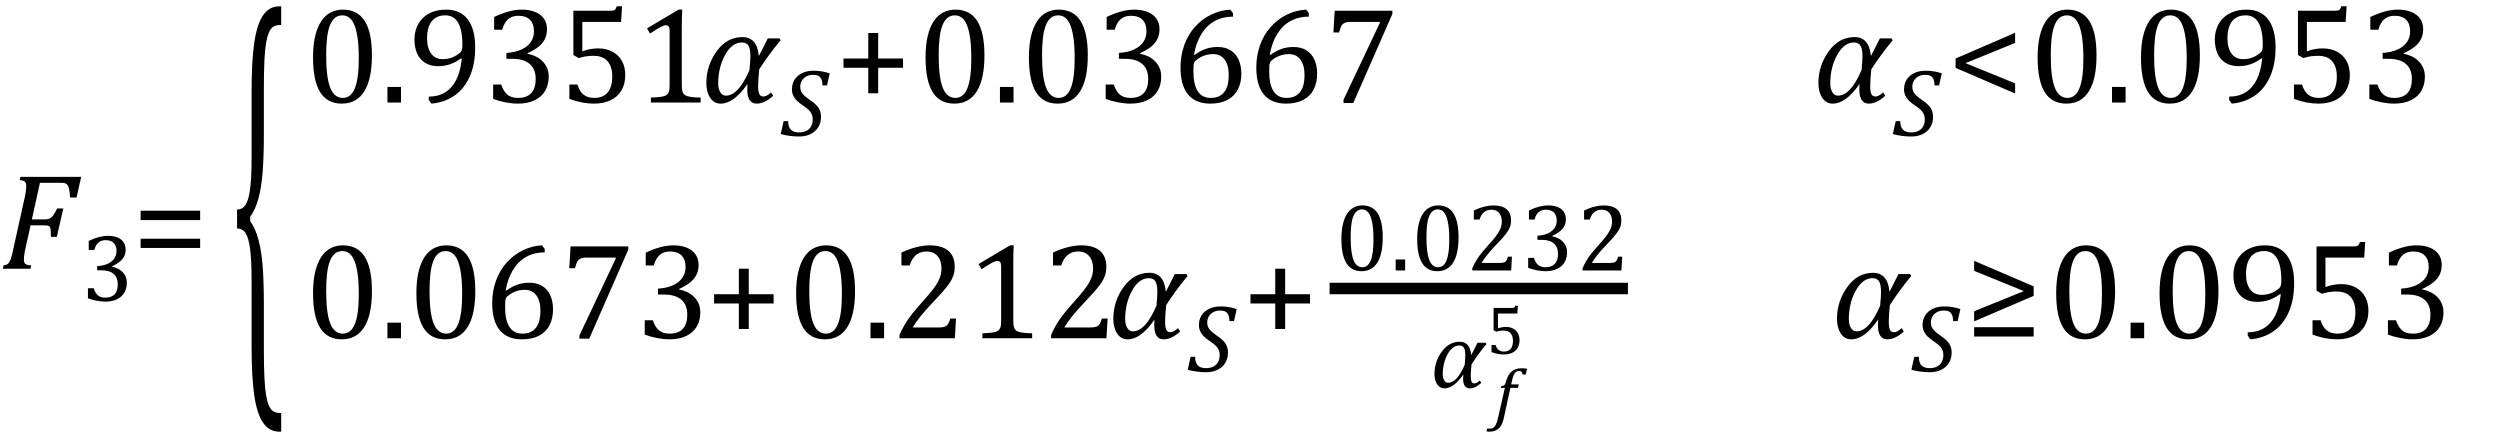
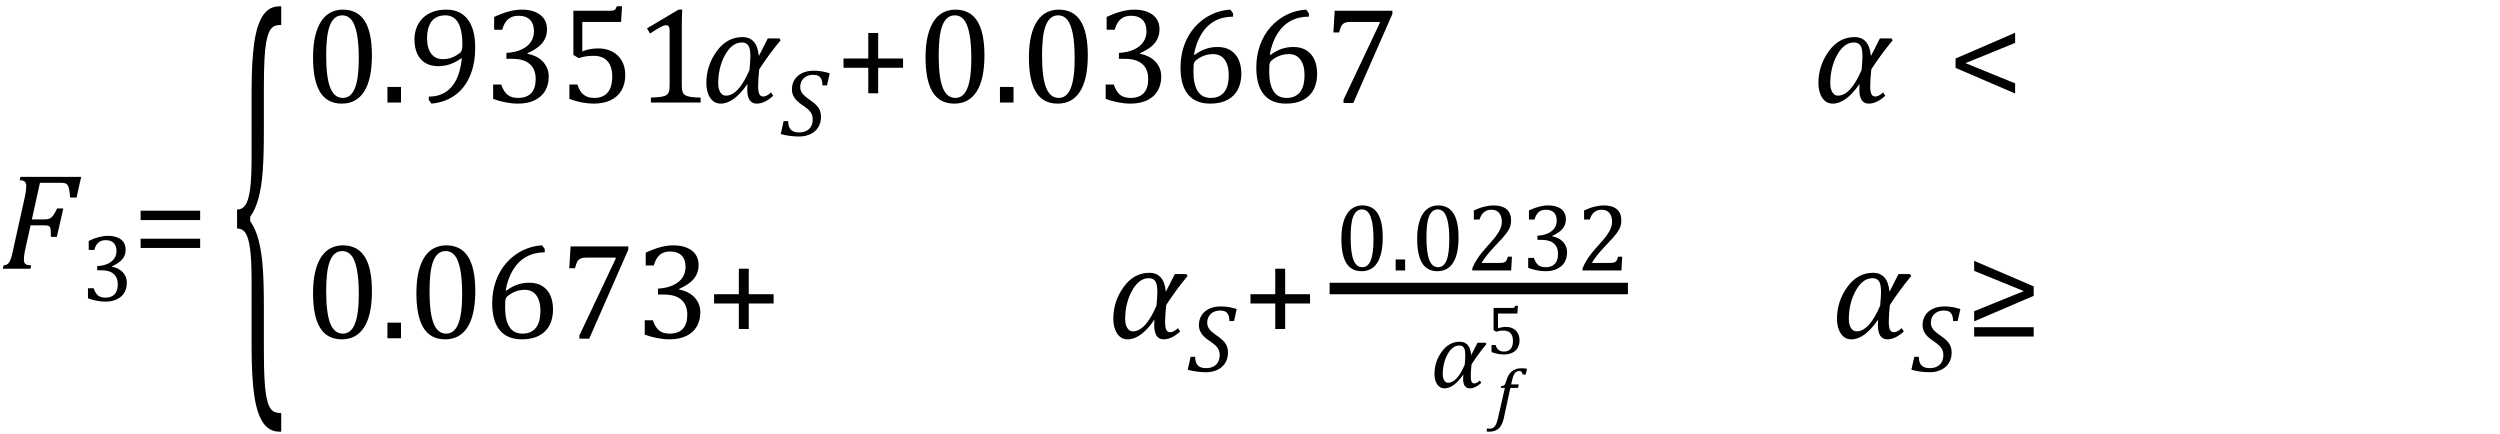
<svg xmlns="http://www.w3.org/2000/svg" stroke-dasharray="none" shape-rendering="auto" font-family="'Dialog'" width="362.813" text-rendering="auto" fill-opacity="1" contentScriptType="text/ecmascript" color-interpolation="auto" color-rendering="auto" preserveAspectRatio="xMidYMid meet" font-size="12" fill="black" stroke="black" image-rendering="auto" stroke-miterlimit="10" zoomAndPan="magnify" version="1.0" stroke-linecap="square" stroke-linejoin="miter" contentStyleType="text/css" font-style="normal" height="63" stroke-width="1" stroke-dashoffset="0" font-weight="normal" stroke-opacity="1" y="-24">
  <defs id="genericDefs" />
  <g>
    <g text-rendering="optimizeLegibility" transform="translate(0,39)" color-rendering="optimizeQuality" color-interpolation="linearRGB" image-rendering="optimizeQuality">
      <path d="M3.672 -2.844 Q3.609 -2.547 3.57 -2.344 Q3.531 -2.141 3.5 -1.844 Q3.469 -1.547 3.469 -1.312 Q3.469 -1.016 3.562 -0.844 Q3.656 -0.672 3.852 -0.594 Q4.047 -0.516 4.531 -0.484 L4.422 0 L0.406 0 L0.516 -0.484 Q0.891 -0.531 1.078 -0.664 Q1.266 -0.797 1.391 -1.031 Q1.516 -1.266 1.625 -1.602 Q1.734 -1.938 1.938 -2.906 L3.609 -10.438 Q3.812 -11.406 3.812 -11.969 Q3.812 -12.453 3.594 -12.641 Q3.375 -12.828 2.859 -12.859 L2.969 -13.328 L11.781 -13.328 L11.109 -10.328 L10.172 -10.328 Q10.125 -11.031 10.055 -11.422 Q9.984 -11.812 9.883 -12.008 Q9.781 -12.203 9.656 -12.297 Q9.531 -12.391 9.344 -12.43 Q9.156 -12.469 8.797 -12.469 L5.797 -12.469 L4.625 -7.156 L6.453 -7.156 Q6.891 -7.156 7.172 -7.273 Q7.453 -7.391 7.695 -7.703 Q7.938 -8.016 8.297 -8.75 L9.188 -8.75 L8.25 -4.625 L7.391 -4.625 Q7.391 -5.234 7.359 -5.578 Q7.328 -5.922 7.242 -6.055 Q7.156 -6.188 6.984 -6.242 Q6.812 -6.297 6.359 -6.297 L4.438 -6.297 L3.672 -2.844 Z" stroke="none" />
    </g>
    <g text-rendering="optimizeLegibility" transform="translate(11.781,43.664)" color-rendering="optimizeQuality" color-interpolation="linearRGB" image-rendering="optimizeQuality">
      <path d="M1.094 -7.391 L1.094 -8.703 Q1.875 -9.078 2.57 -9.258 Q3.266 -9.438 3.906 -9.438 Q4.672 -9.438 5.258 -9.203 Q5.844 -8.969 6.148 -8.516 Q6.453 -8.062 6.453 -7.438 Q6.453 -6.859 6.219 -6.422 Q5.984 -5.984 5.562 -5.656 Q5.141 -5.328 4.484 -5.016 L4.484 -4.953 Q4.891 -4.875 5.281 -4.695 Q5.672 -4.516 5.969 -4.227 Q6.266 -3.938 6.445 -3.539 Q6.625 -3.141 6.625 -2.625 Q6.625 -1.828 6.281 -1.219 Q5.938 -0.609 5.227 -0.25 Q4.516 0.109 3.5 0.109 Q2.906 0.109 2.227 -0.023 Q1.547 -0.156 0.984 -0.375 L0.984 -1.828 L1.812 -1.828 Q2.047 -1.109 2.438 -0.789 Q2.828 -0.469 3.5 -0.469 Q4.391 -0.469 4.852 -0.953 Q5.312 -1.438 5.312 -2.391 Q5.312 -3.391 4.711 -3.914 Q4.109 -4.438 2.938 -4.438 L2.328 -4.438 L2.328 -5.047 Q3.25 -5.094 3.883 -5.398 Q4.516 -5.703 4.82 -6.172 Q5.125 -6.641 5.125 -7.234 Q5.125 -7.984 4.727 -8.398 Q4.328 -8.812 3.547 -8.812 Q2.906 -8.812 2.5 -8.461 Q2.094 -8.109 1.906 -7.391 L1.094 -7.391 Z" stroke="none" />
    </g>
    <g text-rendering="optimizeLegibility" transform="translate(19.188,39)" color-rendering="optimizeQuality" color-interpolation="linearRGB" image-rendering="optimizeQuality">
      <path d="M1.219 -7.062 L1.219 -8.422 L9.859 -8.422 L9.859 -7.062 L1.219 -7.062 ZM1.219 -3.016 L1.219 -4.359 L9.859 -4.359 L9.859 -3.016 L1.219 -3.016 Z" stroke="none" />
    </g>
    <g text-rendering="optimizeLegibility" transform="translate(33.481,48.327) matrix(1,0,0,3.394,0,0)" color-rendering="optimizeQuality" color-interpolation="linearRGB" image-rendering="optimizeQuality">
      <path d="M7.078 4.219 Q5.562 4.219 4.68 3.828 Q3.797 3.438 3.414 2.664 Q3.031 1.891 3.031 0.578 L3.031 -2.25 Q3.031 -3.109 2.812 -3.594 Q2.594 -4.078 2.156 -4.273 Q1.719 -4.469 0.922 -4.469 L0.922 -5.281 Q1.703 -5.281 2.148 -5.477 Q2.594 -5.672 2.812 -6.148 Q3.031 -6.625 3.031 -7.5 L3.031 -10.328 Q3.031 -11.625 3.414 -12.406 Q3.797 -13.188 4.68 -13.578 Q5.562 -13.969 7.078 -13.969 L7.328 -13.969 L7.328 -13.172 Q6.547 -13.172 6.164 -13.094 Q5.781 -13.016 5.539 -12.844 Q5.297 -12.672 5.141 -12.414 Q4.984 -12.156 4.898 -11.688 Q4.812 -11.219 4.812 -10.438 L4.812 -8.547 Q4.812 -7.562 4.641 -6.898 Q4.469 -6.234 4.031 -5.758 Q3.594 -5.281 2.828 -4.969 L2.828 -4.781 Q3.578 -4.484 4.031 -3.984 Q4.484 -3.484 4.648 -2.82 Q4.812 -2.156 4.812 -1.203 L4.812 0.688 Q4.812 1.469 4.898 1.938 Q4.984 2.406 5.141 2.672 Q5.297 2.938 5.539 3.102 Q5.781 3.266 6.164 3.344 Q6.547 3.422 7.328 3.422 L7.328 4.219 L7.078 4.219 Z" stroke="none" />
    </g>
    <g text-rendering="optimizeLegibility" transform="translate(44.164,14.882)" color-rendering="optimizeQuality" color-interpolation="linearRGB" image-rendering="optimizeQuality">
      <path d="M5.438 0.156 Q3.328 0.156 2.297 -1.508 Q1.266 -3.172 1.266 -6.547 Q1.266 -8.344 1.578 -9.648 Q1.891 -10.953 2.461 -11.812 Q3.031 -12.672 3.836 -13.078 Q4.641 -13.484 5.594 -13.484 Q7.719 -13.484 8.766 -11.836 Q9.812 -10.188 9.812 -6.844 Q9.812 -3.391 8.695 -1.617 Q7.578 0.156 5.438 0.156 ZM3.172 -6.844 Q3.172 -3.656 3.758 -2.164 Q4.344 -0.672 5.594 -0.672 Q6.766 -0.672 7.336 -2.078 Q7.906 -3.484 7.906 -6.422 Q7.906 -8.656 7.617 -10.055 Q7.328 -11.453 6.805 -12.055 Q6.281 -12.656 5.531 -12.656 Q4.859 -12.656 4.406 -12.258 Q3.953 -11.859 3.68 -11.109 Q3.406 -10.359 3.289 -9.273 Q3.172 -8.188 3.172 -6.844 ZM14.031 -2.266 L14.031 0 L12.062 0 L12.062 -2.266 L14.031 -2.266 ZM18.062 -0.375 L18.062 -0.859 Q19.422 -0.859 20.422 -1.469 Q21.422 -2.078 22.031 -3.258 Q22.641 -4.438 22.859 -6.375 L22.75 -6.406 Q21.938 -5.828 21.141 -5.555 Q20.344 -5.281 19.422 -5.281 Q18.312 -5.281 17.539 -5.758 Q16.766 -6.234 16.375 -7.109 Q15.984 -7.984 15.984 -9.156 Q15.984 -10.047 16.273 -10.828 Q16.562 -11.609 17.141 -12.203 Q17.719 -12.797 18.578 -13.141 Q19.438 -13.484 20.594 -13.484 Q22.641 -13.484 23.719 -12.07 Q24.797 -10.656 24.797 -8 Q24.797 -5.562 24.008 -3.781 Q23.219 -2 21.789 -1.008 Q20.359 -0.016 18.453 0.156 L18.062 -0.375 ZM20.094 -6.297 Q20.453 -6.297 20.797 -6.359 Q21.141 -6.422 21.461 -6.547 Q21.781 -6.672 22.086 -6.859 Q22.391 -7.047 22.641 -7.266 Q22.719 -7.344 22.789 -7.469 Q22.859 -7.594 22.898 -7.805 Q22.938 -8.016 22.938 -8.453 Q22.938 -9.781 22.672 -10.734 Q22.406 -11.688 21.852 -12.172 Q21.297 -12.656 20.484 -12.656 Q19.75 -12.656 19.242 -12.406 Q18.734 -12.156 18.422 -11.711 Q18.109 -11.266 17.961 -10.664 Q17.812 -10.062 17.812 -9.359 Q17.812 -7.906 18.406 -7.102 Q19 -6.297 20.094 -6.297 ZM27.547 -10.562 L27.547 -12.422 Q28.688 -12.953 29.672 -13.219 Q30.656 -13.484 31.578 -13.484 Q32.688 -13.484 33.516 -13.141 Q34.344 -12.797 34.781 -12.164 Q35.219 -11.531 35.219 -10.641 Q35.219 -9.812 34.891 -9.18 Q34.562 -8.547 33.961 -8.078 Q33.359 -7.609 32.391 -7.156 L32.391 -7.078 Q33 -6.969 33.547 -6.711 Q34.094 -6.453 34.523 -6.039 Q34.953 -5.625 35.211 -5.055 Q35.469 -4.484 35.469 -3.75 Q35.469 -2.625 34.977 -1.742 Q34.484 -0.859 33.469 -0.352 Q32.453 0.156 31 0.156 Q30.156 0.156 29.188 -0.031 Q28.219 -0.219 27.406 -0.531 L27.406 -2.609 L28.578 -2.609 Q28.922 -1.594 29.484 -1.133 Q30.047 -0.672 31.016 -0.672 Q32.281 -0.672 32.93 -1.367 Q33.578 -2.062 33.578 -3.422 Q33.578 -4.844 32.719 -5.594 Q31.859 -6.344 30.203 -6.344 L29.328 -6.344 L29.328 -7.203 Q30.641 -7.281 31.547 -7.711 Q32.453 -8.141 32.891 -8.82 Q33.328 -9.5 33.328 -10.328 Q33.328 -11.422 32.75 -12.008 Q32.172 -12.594 31.062 -12.594 Q30.156 -12.594 29.578 -12.094 Q29 -11.594 28.719 -10.562 L27.547 -10.562 ZM38.469 -0.531 L38.469 -2.609 L39.641 -2.609 Q39.938 -1.609 40.531 -1.141 Q41.125 -0.672 42.062 -0.672 Q43.359 -0.672 44.023 -1.453 Q44.688 -2.234 44.688 -3.797 Q44.688 -4.828 44.336 -5.508 Q43.984 -6.188 43.391 -6.484 Q42.797 -6.781 42 -6.781 Q41.344 -6.781 40.859 -6.703 Q40.375 -6.625 39.828 -6.453 L39.047 -6.906 L39.047 -13.328 L44.438 -13.328 Q44.766 -13.328 44.914 -13.383 Q45.062 -13.438 45.148 -13.547 Q45.234 -13.656 45.344 -13.969 L46.109 -13.969 L45.969 -11.703 L40.344 -11.703 L40.344 -7.422 Q40.859 -7.641 41.453 -7.75 Q42.047 -7.859 42.641 -7.859 Q43.812 -7.859 44.711 -7.383 Q45.609 -6.906 46.094 -6.031 Q46.578 -5.156 46.578 -4 Q46.578 -2.703 46.031 -1.766 Q45.484 -0.828 44.453 -0.336 Q43.422 0.156 42 0.156 Q40.312 0.156 38.469 -0.531 ZM54.781 -2.547 Q54.781 -1.984 54.852 -1.695 Q54.922 -1.406 55.078 -1.227 Q55.234 -1.047 55.539 -0.945 Q55.844 -0.844 56.305 -0.789 Q56.766 -0.734 57.516 -0.719 L57.516 0 L50.297 0 L50.297 -0.719 Q51.375 -0.766 51.844 -0.844 Q52.312 -0.922 52.555 -1.094 Q52.797 -1.266 52.906 -1.562 Q53.016 -1.859 53.016 -2.547 L53.016 -10.469 Q53.016 -10.859 52.883 -11.039 Q52.75 -11.219 52.484 -11.219 Q52.172 -11.219 51.594 -10.898 Q51.016 -10.578 50.172 -10.016 L49.734 -10.766 L54.312 -13.484 L54.844 -13.484 Q54.781 -12.547 54.781 -10.891 L54.781 -2.547 Z" stroke="none" />
    </g>
    <g text-rendering="optimizeLegibility" transform="translate(101.68,14.882)" color-rendering="optimizeQuality" color-interpolation="linearRGB" image-rendering="optimizeQuality">
      <path d="M11.609 -9.047 Q9.781 -6.828 8.5 -4.812 Q8.344 -3.266 8.344 -2.406 Q8.344 -1.578 8.516 -1.227 Q8.688 -0.875 9.109 -0.875 Q9.562 -0.875 10.219 -1.469 L10.531 -0.984 Q9.281 0.156 8.141 0.156 Q6.766 0.156 6.766 -1.906 Q6.766 -2.25 6.797 -2.656 L6.766 -2.656 Q4.812 0.156 2.906 0.156 Q1.938 0.156 1.383 -0.688 Q0.828 -1.531 0.828 -2.828 Q0.828 -5.359 2.32 -7.43 Q3.812 -9.5 6.062 -9.5 Q8.172 -9.5 8.438 -6.812 L8.484 -6.812 L9.75 -9.312 L11.422 -9.312 L11.609 -9.047 ZM7.094 -4.734 Q7.219 -6.125 7.219 -6.719 Q7.219 -7.812 6.93 -8.266 Q6.641 -8.719 5.984 -8.719 Q4.547 -8.719 3.547 -6.906 Q2.547 -5.094 2.547 -2.75 Q2.547 -2 2.852 -1.5 Q3.156 -1 3.656 -1 Q5.5 -1 7.094 -4.734 Z" stroke="none" />
    </g>
    <g text-rendering="optimizeLegibility" transform="translate(113.289,19.703)" color-rendering="optimizeQuality" color-interpolation="linearRGB" image-rendering="optimizeQuality">
      <path d="M1.094 -2.125 Q1.094 -1.297 1.477 -0.891 Q1.859 -0.484 2.672 -0.484 Q3.297 -0.484 3.75 -0.719 Q4.203 -0.953 4.43 -1.383 Q4.656 -1.812 4.656 -2.391 Q4.656 -2.812 4.516 -3.133 Q4.375 -3.453 4.078 -3.742 Q3.781 -4.031 3.219 -4.406 Q2.703 -4.75 2.367 -5.078 Q2.031 -5.406 1.836 -5.82 Q1.641 -6.234 1.641 -6.734 Q1.641 -7.547 2.031 -8.156 Q2.422 -8.766 3.133 -9.102 Q3.844 -9.438 4.766 -9.438 Q5.406 -9.438 5.938 -9.352 Q6.469 -9.266 7.125 -9.062 L6.734 -7.312 L6.078 -7.312 Q6.062 -7.891 5.906 -8.219 Q5.75 -8.547 5.477 -8.695 Q5.203 -8.844 4.734 -8.844 Q4.156 -8.844 3.727 -8.609 Q3.297 -8.375 3.07 -7.977 Q2.844 -7.578 2.844 -7.078 Q2.844 -6.734 2.969 -6.453 Q3.094 -6.172 3.367 -5.898 Q3.641 -5.625 4.156 -5.266 Q4.828 -4.812 5.18 -4.445 Q5.531 -4.078 5.695 -3.664 Q5.859 -3.25 5.859 -2.719 Q5.859 -1.891 5.461 -1.242 Q5.062 -0.594 4.336 -0.242 Q3.609 0.109 2.688 0.109 Q2.047 0.109 1.328 0.016 Q0.609 -0.078 0.016 -0.25 L0.438 -2.125 L1.094 -2.125 Z" stroke="none" />
    </g>
    <g text-rendering="optimizeLegibility" transform="translate(121.195,14.882)" color-rendering="optimizeQuality" color-interpolation="linearRGB" image-rendering="optimizeQuality">
      <path d="M6.25 -5.047 L6.25 -1.344 L4.812 -1.344 L4.812 -5.047 L1.219 -5.047 L1.219 -6.391 L4.812 -6.391 L4.812 -10.094 L6.25 -10.094 L6.25 -6.391 L9.859 -6.391 L9.859 -5.047 L6.25 -5.047 Z" stroke="none" />
    </g>
    <g text-rendering="optimizeLegibility" transform="translate(133.055,14.882)" color-rendering="optimizeQuality" color-interpolation="linearRGB" image-rendering="optimizeQuality">
      <path d="M5.438 0.156 Q3.328 0.156 2.297 -1.508 Q1.266 -3.172 1.266 -6.547 Q1.266 -8.344 1.578 -9.648 Q1.891 -10.953 2.461 -11.812 Q3.031 -12.672 3.836 -13.078 Q4.641 -13.484 5.594 -13.484 Q7.719 -13.484 8.766 -11.836 Q9.812 -10.188 9.812 -6.844 Q9.812 -3.391 8.695 -1.617 Q7.578 0.156 5.438 0.156 ZM3.172 -6.844 Q3.172 -3.656 3.758 -2.164 Q4.344 -0.672 5.594 -0.672 Q6.766 -0.672 7.336 -2.078 Q7.906 -3.484 7.906 -6.422 Q7.906 -8.656 7.617 -10.055 Q7.328 -11.453 6.805 -12.055 Q6.281 -12.656 5.531 -12.656 Q4.859 -12.656 4.406 -12.258 Q3.953 -11.859 3.68 -11.109 Q3.406 -10.359 3.289 -9.273 Q3.172 -8.188 3.172 -6.844 ZM14.031 -2.266 L14.031 0 L12.062 0 L12.062 -2.266 L14.031 -2.266 ZM20.438 0.156 Q18.328 0.156 17.297 -1.508 Q16.266 -3.172 16.266 -6.547 Q16.266 -8.344 16.578 -9.648 Q16.891 -10.953 17.461 -11.812 Q18.031 -12.672 18.836 -13.078 Q19.641 -13.484 20.594 -13.484 Q22.719 -13.484 23.766 -11.836 Q24.812 -10.188 24.812 -6.844 Q24.812 -3.391 23.695 -1.617 Q22.578 0.156 20.438 0.156 ZM18.172 -6.844 Q18.172 -3.656 18.758 -2.164 Q19.344 -0.672 20.594 -0.672 Q21.766 -0.672 22.336 -2.078 Q22.906 -3.484 22.906 -6.422 Q22.906 -8.656 22.617 -10.055 Q22.328 -11.453 21.805 -12.055 Q21.281 -12.656 20.531 -12.656 Q19.859 -12.656 19.406 -12.258 Q18.953 -11.859 18.68 -11.109 Q18.406 -10.359 18.289 -9.273 Q18.172 -8.188 18.172 -6.844 ZM27.547 -10.562 L27.547 -12.422 Q28.688 -12.953 29.672 -13.219 Q30.656 -13.484 31.578 -13.484 Q32.688 -13.484 33.516 -13.141 Q34.344 -12.797 34.781 -12.164 Q35.219 -11.531 35.219 -10.641 Q35.219 -9.812 34.891 -9.18 Q34.562 -8.547 33.961 -8.078 Q33.359 -7.609 32.391 -7.156 L32.391 -7.078 Q33 -6.969 33.547 -6.711 Q34.094 -6.453 34.523 -6.039 Q34.953 -5.625 35.211 -5.055 Q35.469 -4.484 35.469 -3.75 Q35.469 -2.625 34.977 -1.742 Q34.484 -0.859 33.469 -0.352 Q32.453 0.156 31 0.156 Q30.156 0.156 29.188 -0.031 Q28.219 -0.219 27.406 -0.531 L27.406 -2.609 L28.578 -2.609 Q28.922 -1.594 29.484 -1.133 Q30.047 -0.672 31.016 -0.672 Q32.281 -0.672 32.93 -1.367 Q33.578 -2.062 33.578 -3.422 Q33.578 -4.844 32.719 -5.594 Q31.859 -6.344 30.203 -6.344 L29.328 -6.344 L29.328 -7.203 Q30.641 -7.281 31.547 -7.711 Q32.453 -8.141 32.891 -8.82 Q33.328 -9.5 33.328 -10.328 Q33.328 -11.422 32.75 -12.008 Q32.172 -12.594 31.062 -12.594 Q30.156 -12.594 29.578 -12.094 Q29 -11.594 28.719 -10.562 L27.547 -10.562 ZM45.891 -12.953 L45.891 -12.469 Q44.391 -12.469 43.227 -11.828 Q42.062 -11.188 41.297 -9.938 Q40.531 -8.688 40.219 -6.969 L40.328 -6.922 Q41.141 -7.516 41.938 -7.789 Q42.734 -8.062 43.656 -8.062 Q44.766 -8.062 45.539 -7.578 Q46.312 -7.094 46.703 -6.219 Q47.094 -5.344 47.094 -4.172 Q47.094 -2.906 46.609 -1.93 Q46.125 -0.953 45.102 -0.398 Q44.078 0.156 42.594 0.156 Q40.453 0.156 39.359 -1.172 Q38.266 -2.5 38.266 -5.094 Q38.266 -6.828 38.812 -8.344 Q39.359 -9.859 40.367 -10.984 Q41.375 -12.109 42.703 -12.758 Q44.031 -13.406 45.5 -13.484 L45.891 -12.953 ZM42.984 -7.031 Q42.516 -7.031 42.07 -6.922 Q41.625 -6.812 41.234 -6.609 Q40.844 -6.406 40.469 -6.094 Q40.344 -5.984 40.297 -5.875 Q40.188 -5.688 40.164 -5.414 Q40.141 -5.141 40.141 -4.5 Q40.141 -2.625 40.766 -1.648 Q41.391 -0.672 42.656 -0.672 Q43.391 -0.672 43.891 -0.93 Q44.391 -1.188 44.695 -1.633 Q45 -2.078 45.133 -2.672 Q45.266 -3.266 45.266 -3.969 Q45.266 -5.422 44.672 -6.227 Q44.078 -7.031 42.984 -7.031 ZM56.891 -12.953 L56.891 -12.469 Q55.391 -12.469 54.227 -11.828 Q53.062 -11.188 52.297 -9.938 Q51.531 -8.688 51.219 -6.969 L51.328 -6.922 Q52.141 -7.516 52.938 -7.789 Q53.734 -8.062 54.656 -8.062 Q55.766 -8.062 56.539 -7.578 Q57.312 -7.094 57.703 -6.219 Q58.094 -5.344 58.094 -4.172 Q58.094 -2.906 57.609 -1.93 Q57.125 -0.953 56.102 -0.398 Q55.078 0.156 53.594 0.156 Q51.453 0.156 50.359 -1.172 Q49.266 -2.5 49.266 -5.094 Q49.266 -6.828 49.812 -8.344 Q50.359 -9.859 51.367 -10.984 Q52.375 -12.109 53.703 -12.758 Q55.031 -13.406 56.5 -13.484 L56.891 -12.953 ZM53.984 -7.031 Q53.516 -7.031 53.07 -6.922 Q52.625 -6.812 52.234 -6.609 Q51.844 -6.406 51.469 -6.094 Q51.344 -5.984 51.297 -5.875 Q51.188 -5.688 51.164 -5.414 Q51.141 -5.141 51.141 -4.5 Q51.141 -2.625 51.766 -1.648 Q52.391 -0.672 53.656 -0.672 Q54.391 -0.672 54.891 -0.93 Q55.391 -1.188 55.695 -1.633 Q56 -2.078 56.133 -2.672 Q56.266 -3.266 56.266 -3.969 Q56.266 -5.422 55.672 -6.227 Q55.078 -7.031 53.984 -7.031 ZM69.016 -12.859 L63.344 0.062 L61.922 0.062 L61.922 -0.406 L67.188 -11.547 L67.188 -11.703 L62.891 -11.703 Q62.484 -11.703 62.25 -11.625 Q62.016 -11.547 61.852 -11.414 Q61.688 -11.281 61.578 -11.055 Q61.469 -10.828 61.281 -10.172 L60.453 -10.172 L60.641 -13.328 L69.016 -13.328 L69.016 -12.859 Z" stroke="none" />
    </g>
    <g text-rendering="optimizeLegibility" transform="translate(263.07,14.882)" color-rendering="optimizeQuality" color-interpolation="linearRGB" image-rendering="optimizeQuality">
      <path d="M11.609 -9.047 Q9.781 -6.828 8.5 -4.812 Q8.344 -3.266 8.344 -2.406 Q8.344 -1.578 8.516 -1.227 Q8.688 -0.875 9.109 -0.875 Q9.562 -0.875 10.219 -1.469 L10.531 -0.984 Q9.281 0.156 8.141 0.156 Q6.766 0.156 6.766 -1.906 Q6.766 -2.25 6.797 -2.656 L6.766 -2.656 Q4.812 0.156 2.906 0.156 Q1.938 0.156 1.383 -0.688 Q0.828 -1.531 0.828 -2.828 Q0.828 -5.359 2.32 -7.43 Q3.812 -9.5 6.062 -9.5 Q8.172 -9.5 8.438 -6.812 L8.484 -6.812 L9.75 -9.312 L11.422 -9.312 L11.609 -9.047 ZM7.094 -4.734 Q7.219 -6.125 7.219 -6.719 Q7.219 -7.812 6.93 -8.266 Q6.641 -8.719 5.984 -8.719 Q4.547 -8.719 3.547 -6.906 Q2.547 -5.094 2.547 -2.75 Q2.547 -2 2.852 -1.5 Q3.156 -1 3.656 -1 Q5.5 -1 7.094 -4.734 Z" stroke="none" />
    </g>
    <g text-rendering="optimizeLegibility" transform="translate(274.68,19.703)" color-rendering="optimizeQuality" color-interpolation="linearRGB" image-rendering="optimizeQuality">
-       <path d="M1.094 -2.125 Q1.094 -1.297 1.477 -0.891 Q1.859 -0.484 2.672 -0.484 Q3.297 -0.484 3.75 -0.719 Q4.203 -0.953 4.43 -1.383 Q4.656 -1.812 4.656 -2.391 Q4.656 -2.812 4.516 -3.133 Q4.375 -3.453 4.078 -3.742 Q3.781 -4.031 3.219 -4.406 Q2.703 -4.75 2.367 -5.078 Q2.031 -5.406 1.836 -5.82 Q1.641 -6.234 1.641 -6.734 Q1.641 -7.547 2.031 -8.156 Q2.422 -8.766 3.133 -9.102 Q3.844 -9.438 4.766 -9.438 Q5.406 -9.438 5.938 -9.352 Q6.469 -9.266 7.125 -9.062 L6.734 -7.312 L6.078 -7.312 Q6.062 -7.891 5.906 -8.219 Q5.75 -8.547 5.477 -8.695 Q5.203 -8.844 4.734 -8.844 Q4.156 -8.844 3.727 -8.609 Q3.297 -8.375 3.07 -7.977 Q2.844 -7.578 2.844 -7.078 Q2.844 -6.734 2.969 -6.453 Q3.094 -6.172 3.367 -5.898 Q3.641 -5.625 4.156 -5.266 Q4.828 -4.812 5.18 -4.445 Q5.531 -4.078 5.695 -3.664 Q5.859 -3.25 5.859 -2.719 Q5.859 -1.891 5.461 -1.242 Q5.062 -0.594 4.336 -0.242 Q3.609 0.109 2.688 0.109 Q2.047 0.109 1.328 0.016 Q0.609 -0.078 0.016 -0.25 L0.438 -2.125 L1.094 -2.125 Z" stroke="none" />
-     </g>
+       </g>
    <g text-rendering="optimizeLegibility" transform="translate(282.586,14.882)" color-rendering="optimizeQuality" color-interpolation="linearRGB" image-rendering="optimizeQuality">
      <path d="M1.219 -5.031 L1.219 -6.391 L9.859 -10.125 L9.859 -8.656 L2.656 -5.719 L9.859 -2.781 L9.859 -1.312 L1.219 -5.031 Z" stroke="none" />
    </g>
    <g text-rendering="optimizeLegibility" transform="translate(294.445,14.882)" color-rendering="optimizeQuality" color-interpolation="linearRGB" image-rendering="optimizeQuality">
-       <path d="M5.438 0.156 Q3.328 0.156 2.297 -1.508 Q1.266 -3.172 1.266 -6.547 Q1.266 -8.344 1.578 -9.648 Q1.891 -10.953 2.461 -11.812 Q3.031 -12.672 3.836 -13.078 Q4.641 -13.484 5.594 -13.484 Q7.719 -13.484 8.766 -11.836 Q9.812 -10.188 9.812 -6.844 Q9.812 -3.391 8.695 -1.617 Q7.578 0.156 5.438 0.156 ZM3.172 -6.844 Q3.172 -3.656 3.758 -2.164 Q4.344 -0.672 5.594 -0.672 Q6.766 -0.672 7.336 -2.078 Q7.906 -3.484 7.906 -6.422 Q7.906 -8.656 7.617 -10.055 Q7.328 -11.453 6.805 -12.055 Q6.281 -12.656 5.531 -12.656 Q4.859 -12.656 4.406 -12.258 Q3.953 -11.859 3.68 -11.109 Q3.406 -10.359 3.289 -9.273 Q3.172 -8.188 3.172 -6.844 ZM14.031 -2.266 L14.031 0 L12.062 0 L12.062 -2.266 L14.031 -2.266 ZM20.438 0.156 Q18.328 0.156 17.297 -1.508 Q16.266 -3.172 16.266 -6.547 Q16.266 -8.344 16.578 -9.648 Q16.891 -10.953 17.461 -11.812 Q18.031 -12.672 18.836 -13.078 Q19.641 -13.484 20.594 -13.484 Q22.719 -13.484 23.766 -11.836 Q24.812 -10.188 24.812 -6.844 Q24.812 -3.391 23.695 -1.617 Q22.578 0.156 20.438 0.156 ZM18.172 -6.844 Q18.172 -3.656 18.758 -2.164 Q19.344 -0.672 20.594 -0.672 Q21.766 -0.672 22.336 -2.078 Q22.906 -3.484 22.906 -6.422 Q22.906 -8.656 22.617 -10.055 Q22.328 -11.453 21.805 -12.055 Q21.281 -12.656 20.531 -12.656 Q19.859 -12.656 19.406 -12.258 Q18.953 -11.859 18.68 -11.109 Q18.406 -10.359 18.289 -9.273 Q18.172 -8.188 18.172 -6.844 ZM29.062 -0.375 L29.062 -0.859 Q30.422 -0.859 31.422 -1.469 Q32.422 -2.078 33.031 -3.258 Q33.641 -4.438 33.859 -6.375 L33.75 -6.406 Q32.938 -5.828 32.141 -5.555 Q31.344 -5.281 30.422 -5.281 Q29.312 -5.281 28.539 -5.758 Q27.766 -6.234 27.375 -7.109 Q26.984 -7.984 26.984 -9.156 Q26.984 -10.047 27.273 -10.828 Q27.562 -11.609 28.141 -12.203 Q28.719 -12.797 29.578 -13.141 Q30.438 -13.484 31.594 -13.484 Q33.641 -13.484 34.719 -12.07 Q35.797 -10.656 35.797 -8 Q35.797 -5.562 35.008 -3.781 Q34.219 -2 32.789 -1.008 Q31.359 -0.016 29.453 0.156 L29.062 -0.375 ZM31.094 -6.297 Q31.453 -6.297 31.797 -6.359 Q32.141 -6.422 32.461 -6.547 Q32.781 -6.672 33.086 -6.859 Q33.391 -7.047 33.641 -7.266 Q33.719 -7.344 33.789 -7.469 Q33.859 -7.594 33.898 -7.805 Q33.938 -8.016 33.938 -8.453 Q33.938 -9.781 33.672 -10.734 Q33.406 -11.688 32.852 -12.172 Q32.297 -12.656 31.484 -12.656 Q30.75 -12.656 30.242 -12.406 Q29.734 -12.156 29.422 -11.711 Q29.109 -11.266 28.961 -10.664 Q28.812 -10.062 28.812 -9.359 Q28.812 -7.906 29.406 -7.102 Q30 -6.297 31.094 -6.297 ZM38.469 -0.531 L38.469 -2.609 L39.641 -2.609 Q39.938 -1.609 40.531 -1.141 Q41.125 -0.672 42.062 -0.672 Q43.359 -0.672 44.023 -1.453 Q44.688 -2.234 44.688 -3.797 Q44.688 -4.828 44.336 -5.508 Q43.984 -6.188 43.391 -6.484 Q42.797 -6.781 42 -6.781 Q41.344 -6.781 40.859 -6.703 Q40.375 -6.625 39.828 -6.453 L39.047 -6.906 L39.047 -13.328 L44.438 -13.328 Q44.766 -13.328 44.914 -13.383 Q45.062 -13.438 45.148 -13.547 Q45.234 -13.656 45.344 -13.969 L46.109 -13.969 L45.969 -11.703 L40.344 -11.703 L40.344 -7.422 Q40.859 -7.641 41.453 -7.75 Q42.047 -7.859 42.641 -7.859 Q43.812 -7.859 44.711 -7.383 Q45.609 -6.906 46.094 -6.031 Q46.578 -5.156 46.578 -4 Q46.578 -2.703 46.031 -1.766 Q45.484 -0.828 44.453 -0.336 Q43.422 0.156 42 0.156 Q40.312 0.156 38.469 -0.531 ZM49.547 -10.562 L49.547 -12.422 Q50.688 -12.953 51.672 -13.219 Q52.656 -13.484 53.578 -13.484 Q54.688 -13.484 55.516 -13.141 Q56.344 -12.797 56.781 -12.164 Q57.219 -11.531 57.219 -10.641 Q57.219 -9.812 56.891 -9.18 Q56.562 -8.547 55.961 -8.078 Q55.359 -7.609 54.391 -7.156 L54.391 -7.078 Q55 -6.969 55.547 -6.711 Q56.094 -6.453 56.523 -6.039 Q56.953 -5.625 57.211 -5.055 Q57.469 -4.484 57.469 -3.75 Q57.469 -2.625 56.977 -1.742 Q56.484 -0.859 55.469 -0.352 Q54.453 0.156 53 0.156 Q52.156 0.156 51.188 -0.031 Q50.219 -0.219 49.406 -0.531 L49.406 -2.609 L50.578 -2.609 Q50.922 -1.594 51.484 -1.133 Q52.047 -0.672 53.016 -0.672 Q54.281 -0.672 54.93 -1.367 Q55.578 -2.062 55.578 -3.422 Q55.578 -4.844 54.719 -5.594 Q53.859 -6.344 52.203 -6.344 L51.328 -6.344 L51.328 -7.203 Q52.641 -7.281 53.547 -7.711 Q54.453 -8.141 54.891 -8.82 Q55.328 -9.5 55.328 -10.328 Q55.328 -11.422 54.75 -12.008 Q54.172 -12.594 53.062 -12.594 Q52.156 -12.594 51.578 -12.094 Q51 -11.594 50.719 -10.562 L49.547 -10.562 Z" stroke="none" />
-     </g>
+       </g>
    <g text-rendering="optimizeLegibility" transform="translate(44.164,49.09)" color-rendering="optimizeQuality" color-interpolation="linearRGB" image-rendering="optimizeQuality">
      <path d="M5.438 0.156 Q3.328 0.156 2.297 -1.508 Q1.266 -3.172 1.266 -6.547 Q1.266 -8.344 1.578 -9.648 Q1.891 -10.953 2.461 -11.812 Q3.031 -12.672 3.836 -13.078 Q4.641 -13.484 5.594 -13.484 Q7.719 -13.484 8.766 -11.836 Q9.812 -10.188 9.812 -6.844 Q9.812 -3.391 8.695 -1.617 Q7.578 0.156 5.438 0.156 ZM3.172 -6.844 Q3.172 -3.656 3.758 -2.164 Q4.344 -0.672 5.594 -0.672 Q6.766 -0.672 7.336 -2.078 Q7.906 -3.484 7.906 -6.422 Q7.906 -8.656 7.617 -10.055 Q7.328 -11.453 6.805 -12.055 Q6.281 -12.656 5.531 -12.656 Q4.859 -12.656 4.406 -12.258 Q3.953 -11.859 3.68 -11.109 Q3.406 -10.359 3.289 -9.273 Q3.172 -8.188 3.172 -6.844 ZM14.031 -2.266 L14.031 0 L12.062 0 L12.062 -2.266 L14.031 -2.266 ZM20.438 0.156 Q18.328 0.156 17.297 -1.508 Q16.266 -3.172 16.266 -6.547 Q16.266 -8.344 16.578 -9.648 Q16.891 -10.953 17.461 -11.812 Q18.031 -12.672 18.836 -13.078 Q19.641 -13.484 20.594 -13.484 Q22.719 -13.484 23.766 -11.836 Q24.812 -10.188 24.812 -6.844 Q24.812 -3.391 23.695 -1.617 Q22.578 0.156 20.438 0.156 ZM18.172 -6.844 Q18.172 -3.656 18.758 -2.164 Q19.344 -0.672 20.594 -0.672 Q21.766 -0.672 22.336 -2.078 Q22.906 -3.484 22.906 -6.422 Q22.906 -8.656 22.617 -10.055 Q22.328 -11.453 21.805 -12.055 Q21.281 -12.656 20.531 -12.656 Q19.859 -12.656 19.406 -12.258 Q18.953 -11.859 18.68 -11.109 Q18.406 -10.359 18.289 -9.273 Q18.172 -8.188 18.172 -6.844 ZM34.891 -12.953 L34.891 -12.469 Q33.391 -12.469 32.227 -11.828 Q31.062 -11.188 30.297 -9.938 Q29.531 -8.688 29.219 -6.969 L29.328 -6.922 Q30.141 -7.516 30.938 -7.789 Q31.734 -8.062 32.656 -8.062 Q33.766 -8.062 34.539 -7.578 Q35.312 -7.094 35.703 -6.219 Q36.094 -5.344 36.094 -4.172 Q36.094 -2.906 35.609 -1.93 Q35.125 -0.953 34.102 -0.398 Q33.078 0.156 31.594 0.156 Q29.453 0.156 28.359 -1.172 Q27.266 -2.5 27.266 -5.094 Q27.266 -6.828 27.812 -8.344 Q28.359 -9.859 29.367 -10.984 Q30.375 -12.109 31.703 -12.758 Q33.031 -13.406 34.5 -13.484 L34.891 -12.953 ZM31.984 -7.031 Q31.516 -7.031 31.07 -6.922 Q30.625 -6.812 30.234 -6.609 Q29.844 -6.406 29.469 -6.094 Q29.344 -5.984 29.297 -5.875 Q29.188 -5.688 29.164 -5.414 Q29.141 -5.141 29.141 -4.5 Q29.141 -2.625 29.766 -1.648 Q30.391 -0.672 31.656 -0.672 Q32.391 -0.672 32.891 -0.93 Q33.391 -1.188 33.695 -1.633 Q34 -2.078 34.133 -2.672 Q34.266 -3.266 34.266 -3.969 Q34.266 -5.422 33.672 -6.227 Q33.078 -7.031 31.984 -7.031 ZM47.016 -12.859 L41.344 0.062 L39.922 0.062 L39.922 -0.406 L45.188 -11.547 L45.188 -11.703 L40.891 -11.703 Q40.484 -11.703 40.25 -11.625 Q40.016 -11.547 39.852 -11.414 Q39.688 -11.281 39.578 -11.055 Q39.469 -10.828 39.281 -10.172 L38.453 -10.172 L38.641 -13.328 L47.016 -13.328 L47.016 -12.859 ZM49.547 -10.562 L49.547 -12.422 Q50.688 -12.953 51.672 -13.219 Q52.656 -13.484 53.578 -13.484 Q54.688 -13.484 55.516 -13.141 Q56.344 -12.797 56.781 -12.164 Q57.219 -11.531 57.219 -10.641 Q57.219 -9.812 56.891 -9.18 Q56.562 -8.547 55.961 -8.078 Q55.359 -7.609 54.391 -7.156 L54.391 -7.078 Q55 -6.969 55.547 -6.711 Q56.094 -6.453 56.523 -6.039 Q56.953 -5.625 57.211 -5.055 Q57.469 -4.484 57.469 -3.75 Q57.469 -2.625 56.977 -1.742 Q56.484 -0.859 55.469 -0.352 Q54.453 0.156 53 0.156 Q52.156 0.156 51.188 -0.031 Q50.219 -0.219 49.406 -0.531 L49.406 -2.609 L50.578 -2.609 Q50.922 -1.594 51.484 -1.133 Q52.047 -0.672 53.016 -0.672 Q54.281 -0.672 54.93 -1.367 Q55.578 -2.062 55.578 -3.422 Q55.578 -4.844 54.719 -5.594 Q53.859 -6.344 52.203 -6.344 L51.328 -6.344 L51.328 -7.203 Q52.641 -7.281 53.547 -7.711 Q54.453 -8.141 54.891 -8.82 Q55.328 -9.5 55.328 -10.328 Q55.328 -11.422 54.75 -12.008 Q54.172 -12.594 53.062 -12.594 Q52.156 -12.594 51.578 -12.094 Q51 -11.594 50.719 -10.562 L49.547 -10.562 Z" stroke="none" />
    </g>
    <g text-rendering="optimizeLegibility" transform="translate(102.414,49.09)" color-rendering="optimizeQuality" color-interpolation="linearRGB" image-rendering="optimizeQuality">
      <path d="M6.25 -5.047 L6.25 -1.344 L4.812 -1.344 L4.812 -5.047 L1.219 -5.047 L1.219 -6.391 L4.812 -6.391 L4.812 -10.094 L6.25 -10.094 L6.25 -6.391 L9.859 -6.391 L9.859 -5.047 L6.25 -5.047 Z" stroke="none" />
    </g>
    <g text-rendering="optimizeLegibility" transform="translate(114.274,49.09)" color-rendering="optimizeQuality" color-interpolation="linearRGB" image-rendering="optimizeQuality">
-       <path d="M5.438 0.156 Q3.328 0.156 2.297 -1.508 Q1.266 -3.172 1.266 -6.547 Q1.266 -8.344 1.578 -9.648 Q1.891 -10.953 2.461 -11.812 Q3.031 -12.672 3.836 -13.078 Q4.641 -13.484 5.594 -13.484 Q7.719 -13.484 8.766 -11.836 Q9.812 -10.188 9.812 -6.844 Q9.812 -3.391 8.695 -1.617 Q7.578 0.156 5.438 0.156 ZM3.172 -6.844 Q3.172 -3.656 3.758 -2.164 Q4.344 -0.672 5.594 -0.672 Q6.766 -0.672 7.336 -2.078 Q7.906 -3.484 7.906 -6.422 Q7.906 -8.656 7.617 -10.055 Q7.328 -11.453 6.805 -12.055 Q6.281 -12.656 5.531 -12.656 Q4.859 -12.656 4.406 -12.258 Q3.953 -11.859 3.68 -11.109 Q3.406 -10.359 3.289 -9.273 Q3.172 -8.188 3.172 -6.844 ZM14.031 -2.266 L14.031 0 L12.062 0 L12.062 -2.266 L14.031 -2.266 ZM21.859 -1.562 Q22.328 -1.562 22.625 -1.625 Q22.922 -1.688 23.094 -1.82 Q23.266 -1.953 23.375 -2.172 Q23.484 -2.391 23.641 -2.859 L24.469 -2.859 L24.297 0 L16.266 0 L16.266 -0.469 Q16.688 -1.5 17.398 -2.57 Q18.109 -3.641 19.422 -5.094 Q20.547 -6.344 21.047 -7 Q21.594 -7.703 21.859 -8.211 Q22.125 -8.719 22.242 -9.172 Q22.359 -9.625 22.359 -10.094 Q22.359 -10.828 22.125 -11.383 Q21.891 -11.938 21.406 -12.266 Q20.922 -12.594 20.203 -12.594 Q18.375 -12.594 17.734 -10.562 L16.547 -10.562 L16.547 -12.438 Q17.734 -12.984 18.766 -13.234 Q19.797 -13.484 20.609 -13.484 Q22.438 -13.484 23.359 -12.688 Q24.281 -11.891 24.281 -10.375 Q24.281 -9.859 24.18 -9.43 Q24.078 -9 23.859 -8.57 Q23.641 -8.141 23.273 -7.656 Q22.906 -7.172 22.453 -6.664 Q22 -6.156 20.906 -4.984 Q19.047 -3.031 18.172 -1.562 L21.859 -1.562 ZM32.781 -2.547 Q32.781 -1.984 32.852 -1.695 Q32.922 -1.406 33.078 -1.227 Q33.234 -1.047 33.539 -0.945 Q33.844 -0.844 34.305 -0.789 Q34.766 -0.734 35.516 -0.719 L35.516 0 L28.297 0 L28.297 -0.719 Q29.375 -0.766 29.844 -0.844 Q30.312 -0.922 30.555 -1.094 Q30.797 -1.266 30.906 -1.562 Q31.016 -1.859 31.016 -2.547 L31.016 -10.469 Q31.016 -10.859 30.883 -11.039 Q30.75 -11.219 30.484 -11.219 Q30.172 -11.219 29.594 -10.898 Q29.016 -10.578 28.172 -10.016 L27.734 -10.766 L32.312 -13.484 L32.844 -13.484 Q32.781 -12.547 32.781 -10.891 L32.781 -2.547 ZM43.859 -1.562 Q44.328 -1.562 44.625 -1.625 Q44.922 -1.688 45.094 -1.82 Q45.266 -1.953 45.375 -2.172 Q45.484 -2.391 45.641 -2.859 L46.469 -2.859 L46.297 0 L38.266 0 L38.266 -0.469 Q38.688 -1.5 39.398 -2.57 Q40.109 -3.641 41.422 -5.094 Q42.547 -6.344 43.047 -7 Q43.594 -7.703 43.859 -8.211 Q44.125 -8.719 44.242 -9.172 Q44.359 -9.625 44.359 -10.094 Q44.359 -10.828 44.125 -11.383 Q43.891 -11.938 43.406 -12.266 Q42.922 -12.594 42.203 -12.594 Q40.375 -12.594 39.734 -10.562 L38.547 -10.562 L38.547 -12.438 Q39.734 -12.984 40.766 -13.234 Q41.797 -13.484 42.609 -13.484 Q44.438 -13.484 45.359 -12.688 Q46.281 -11.891 46.281 -10.375 Q46.281 -9.859 46.18 -9.43 Q46.078 -9 45.859 -8.57 Q45.641 -8.141 45.273 -7.656 Q44.906 -7.172 44.453 -6.664 Q44 -6.156 42.906 -4.984 Q41.047 -3.031 40.172 -1.562 L43.859 -1.562 Z" stroke="none" />
-     </g>
+       </g>
    <g text-rendering="optimizeLegibility" transform="translate(160.742,49.09)" color-rendering="optimizeQuality" color-interpolation="linearRGB" image-rendering="optimizeQuality">
      <path d="M11.609 -9.047 Q9.781 -6.828 8.5 -4.812 Q8.344 -3.266 8.344 -2.406 Q8.344 -1.578 8.516 -1.227 Q8.688 -0.875 9.109 -0.875 Q9.562 -0.875 10.219 -1.469 L10.531 -0.984 Q9.281 0.156 8.141 0.156 Q6.766 0.156 6.766 -1.906 Q6.766 -2.25 6.797 -2.656 L6.766 -2.656 Q4.812 0.156 2.906 0.156 Q1.938 0.156 1.383 -0.688 Q0.828 -1.531 0.828 -2.828 Q0.828 -5.359 2.32 -7.43 Q3.812 -9.5 6.062 -9.5 Q8.172 -9.5 8.438 -6.812 L8.484 -6.812 L9.75 -9.312 L11.422 -9.312 L11.609 -9.047 ZM7.094 -4.734 Q7.219 -6.125 7.219 -6.719 Q7.219 -7.812 6.93 -8.266 Q6.641 -8.719 5.984 -8.719 Q4.547 -8.719 3.547 -6.906 Q2.547 -5.094 2.547 -2.75 Q2.547 -2 2.852 -1.5 Q3.156 -1 3.656 -1 Q5.5 -1 7.094 -4.734 Z" stroke="none" />
    </g>
    <g text-rendering="optimizeLegibility" transform="translate(172.352,53.91)" color-rendering="optimizeQuality" color-interpolation="linearRGB" image-rendering="optimizeQuality">
      <path d="M1.094 -2.125 Q1.094 -1.297 1.477 -0.891 Q1.859 -0.484 2.672 -0.484 Q3.297 -0.484 3.75 -0.719 Q4.203 -0.953 4.43 -1.383 Q4.656 -1.812 4.656 -2.391 Q4.656 -2.812 4.516 -3.133 Q4.375 -3.453 4.078 -3.742 Q3.781 -4.031 3.219 -4.406 Q2.703 -4.75 2.367 -5.078 Q2.031 -5.406 1.836 -5.82 Q1.641 -6.234 1.641 -6.734 Q1.641 -7.547 2.031 -8.156 Q2.422 -8.766 3.133 -9.102 Q3.844 -9.438 4.766 -9.438 Q5.406 -9.438 5.938 -9.352 Q6.469 -9.266 7.125 -9.062 L6.734 -7.312 L6.078 -7.312 Q6.062 -7.891 5.906 -8.219 Q5.75 -8.547 5.477 -8.695 Q5.203 -8.844 4.734 -8.844 Q4.156 -8.844 3.727 -8.609 Q3.297 -8.375 3.07 -7.977 Q2.844 -7.578 2.844 -7.078 Q2.844 -6.734 2.969 -6.453 Q3.094 -6.172 3.367 -5.898 Q3.641 -5.625 4.156 -5.266 Q4.828 -4.812 5.18 -4.445 Q5.531 -4.078 5.695 -3.664 Q5.859 -3.25 5.859 -2.719 Q5.859 -1.891 5.461 -1.242 Q5.062 -0.594 4.336 -0.242 Q3.609 0.109 2.688 0.109 Q2.047 0.109 1.328 0.016 Q0.609 -0.078 0.016 -0.25 L0.438 -2.125 L1.094 -2.125 Z" stroke="none" />
    </g>
    <g text-rendering="optimizeLegibility" transform="translate(180.258,49.09)" color-rendering="optimizeQuality" color-interpolation="linearRGB" image-rendering="optimizeQuality">
      <path d="M6.25 -5.047 L6.25 -1.344 L4.812 -1.344 L4.812 -5.047 L1.219 -5.047 L1.219 -6.391 L4.812 -6.391 L4.812 -10.094 L6.25 -10.094 L6.25 -6.391 L9.859 -6.391 L9.859 -5.047 L6.25 -5.047 Z" stroke="none" />
    </g>
    <g text-rendering="optimizeLegibility" stroke-width="1.667" color-interpolation="linearRGB" color-rendering="optimizeQuality" image-rendering="optimizeQuality">
      <line y2="41.87" fill="none" x1="193.795" x2="235.42" y1="41.87" />
      <path d="M3.797 0.109 Q2.328 0.109 1.602 -1.055 Q0.875 -2.219 0.875 -4.578 Q0.875 -5.844 1.102 -6.758 Q1.328 -7.672 1.727 -8.266 Q2.125 -8.859 2.688 -9.148 Q3.25 -9.438 3.906 -9.438 Q5.406 -9.438 6.141 -8.281 Q6.875 -7.125 6.875 -4.797 Q6.875 -2.375 6.094 -1.133 Q5.312 0.109 3.797 0.109 ZM2.219 -4.781 Q2.219 -2.562 2.633 -1.516 Q3.047 -0.469 3.906 -0.469 Q4.734 -0.469 5.133 -1.453 Q5.531 -2.438 5.531 -4.484 Q5.531 -6.062 5.328 -7.039 Q5.125 -8.016 4.758 -8.438 Q4.391 -8.859 3.875 -8.859 Q3.406 -8.859 3.086 -8.578 Q2.766 -8.297 2.57 -7.773 Q2.375 -7.25 2.297 -6.492 Q2.219 -5.734 2.219 -4.781 ZM10.125 -1.594 L10.125 0 L8.75 0 L8.75 -1.594 L10.125 -1.594 ZM14.797 0.109 Q13.328 0.109 12.602 -1.055 Q11.875 -2.219 11.875 -4.578 Q11.875 -5.844 12.102 -6.758 Q12.328 -7.672 12.727 -8.266 Q13.125 -8.859 13.688 -9.148 Q14.25 -9.438 14.906 -9.438 Q16.406 -9.438 17.141 -8.281 Q17.875 -7.125 17.875 -4.797 Q17.875 -2.375 17.094 -1.133 Q16.312 0.109 14.797 0.109 ZM13.219 -4.781 Q13.219 -2.562 13.633 -1.516 Q14.047 -0.469 14.906 -0.469 Q15.734 -0.469 16.133 -1.453 Q16.531 -2.438 16.531 -4.484 Q16.531 -6.062 16.328 -7.039 Q16.125 -8.016 15.758 -8.438 Q15.391 -8.859 14.875 -8.859 Q14.406 -8.859 14.086 -8.578 Q13.766 -8.297 13.57 -7.773 Q13.375 -7.25 13.297 -6.492 Q13.219 -5.734 13.219 -4.781 ZM23.797 -1.094 Q24.141 -1.094 24.344 -1.133 Q24.547 -1.172 24.672 -1.273 Q24.797 -1.375 24.867 -1.523 Q24.938 -1.672 25.047 -2 L25.625 -2 L25.516 0 L19.875 0 L19.875 -0.328 Q20.172 -1.047 20.672 -1.797 Q21.172 -2.547 22.094 -3.562 Q22.891 -4.438 23.234 -4.891 Q23.609 -5.391 23.797 -5.75 Q23.984 -6.109 24.07 -6.422 Q24.156 -6.734 24.156 -7.062 Q24.156 -7.578 23.992 -7.969 Q23.828 -8.359 23.492 -8.586 Q23.156 -8.812 22.641 -8.812 Q21.359 -8.812 20.922 -7.391 L20.094 -7.391 L20.094 -8.703 Q20.922 -9.094 21.641 -9.266 Q22.359 -9.438 22.938 -9.438 Q24.203 -9.438 24.852 -8.883 Q25.5 -8.328 25.5 -7.266 Q25.5 -6.906 25.43 -6.602 Q25.359 -6.297 25.203 -6 Q25.047 -5.703 24.789 -5.359 Q24.531 -5.016 24.219 -4.664 Q23.906 -4.312 23.125 -3.5 Q21.828 -2.125 21.219 -1.094 L23.797 -1.094 ZM28.094 -7.391 L28.094 -8.703 Q28.875 -9.078 29.57 -9.258 Q30.266 -9.438 30.906 -9.438 Q31.672 -9.438 32.258 -9.203 Q32.844 -8.969 33.148 -8.516 Q33.453 -8.062 33.453 -7.438 Q33.453 -6.859 33.219 -6.422 Q32.984 -5.984 32.562 -5.656 Q32.141 -5.328 31.484 -5.016 L31.484 -4.953 Q31.891 -4.875 32.281 -4.695 Q32.672 -4.516 32.969 -4.227 Q33.266 -3.938 33.445 -3.539 Q33.625 -3.141 33.625 -2.625 Q33.625 -1.828 33.281 -1.219 Q32.938 -0.609 32.227 -0.25 Q31.516 0.109 30.5 0.109 Q29.906 0.109 29.227 -0.023 Q28.547 -0.156 27.984 -0.375 L27.984 -1.828 L28.812 -1.828 Q29.047 -1.109 29.438 -0.789 Q29.828 -0.469 30.5 -0.469 Q31.391 -0.469 31.852 -0.953 Q32.312 -1.438 32.312 -2.391 Q32.312 -3.391 31.711 -3.914 Q31.109 -4.438 29.938 -4.438 L29.328 -4.438 L29.328 -5.047 Q30.25 -5.094 30.883 -5.398 Q31.516 -5.703 31.82 -6.172 Q32.125 -6.641 32.125 -7.234 Q32.125 -7.984 31.727 -8.398 Q31.328 -8.812 30.547 -8.812 Q29.906 -8.812 29.5 -8.461 Q29.094 -8.109 28.906 -7.391 L28.094 -7.391 ZM39.797 -1.094 Q40.141 -1.094 40.344 -1.133 Q40.547 -1.172 40.672 -1.273 Q40.797 -1.375 40.867 -1.523 Q40.938 -1.672 41.047 -2 L41.625 -2 L41.516 0 L35.875 0 L35.875 -0.328 Q36.172 -1.047 36.672 -1.797 Q37.172 -2.547 38.094 -3.562 Q38.891 -4.438 39.234 -4.891 Q39.609 -5.391 39.797 -5.75 Q39.984 -6.109 40.07 -6.422 Q40.156 -6.734 40.156 -7.062 Q40.156 -7.578 39.992 -7.969 Q39.828 -8.359 39.492 -8.586 Q39.156 -8.812 38.641 -8.812 Q37.359 -8.812 36.922 -7.391 L36.094 -7.391 L36.094 -8.703 Q36.922 -9.094 37.641 -9.266 Q38.359 -9.438 38.938 -9.438 Q40.203 -9.438 40.852 -8.883 Q41.5 -8.328 41.5 -7.266 Q41.5 -6.906 41.43 -6.602 Q41.359 -6.297 41.203 -6 Q41.047 -5.703 40.789 -5.359 Q40.531 -5.016 40.219 -4.664 Q39.906 -4.312 39.125 -3.5 Q37.828 -2.125 37.219 -1.094 L39.797 -1.094 Z" stroke-width="1" transform="translate(193.795,39.249)" stroke="none" />
    </g>
    <g text-rendering="optimizeLegibility" transform="translate(207.6,56.252)" color-rendering="optimizeQuality" color-interpolation="linearRGB" image-rendering="optimizeQuality">
      <path d="M8.125 -6.328 Q6.844 -4.781 5.953 -3.359 Q5.844 -2.281 5.844 -1.688 Q5.844 -1.094 5.961 -0.852 Q6.078 -0.609 6.375 -0.609 Q6.688 -0.609 7.156 -1.031 L7.375 -0.688 Q6.5 0.109 5.703 0.109 Q4.734 0.109 4.734 -1.328 Q4.734 -1.578 4.766 -1.859 L4.734 -1.859 Q3.359 0.109 2.031 0.109 Q1.359 0.109 0.969 -0.477 Q0.578 -1.062 0.578 -1.969 Q0.578 -3.75 1.625 -5.203 Q2.672 -6.656 4.25 -6.656 Q5.719 -6.656 5.906 -4.766 L5.938 -4.766 L6.828 -6.516 L7.984 -6.516 L8.125 -6.328 ZM4.969 -3.312 Q5.047 -4.281 5.047 -4.703 Q5.047 -5.469 4.852 -5.789 Q4.656 -6.109 4.188 -6.109 Q3.172 -6.109 2.477 -4.836 Q1.781 -3.562 1.781 -1.922 Q1.781 -1.406 1.992 -1.055 Q2.203 -0.703 2.562 -0.703 Q3.844 -0.703 4.969 -3.312 Z" stroke="none" />
    </g>
    <g text-rendering="optimizeLegibility" transform="translate(217.037,60.459)" color-rendering="optimizeQuality" color-interpolation="linearRGB" image-rendering="optimizeQuality">
      <path d="M1.234 0.078 Q1.078 0.859 0.789 1.32 Q0.5 1.781 0.078 1.984 Q-0.344 2.188 -0.922 2.188 Q-1.141 2.188 -1.312 2.141 L-1.203 1.703 Q-1.078 1.75 -0.859 1.75 Q-0.594 1.75 -0.438 1.68 Q-0.281 1.609 -0.141 1.453 Q0 1.297 0.125 1 Q0.25 0.703 0.359 0.219 L1.359 -4.172 L0.766 -4.172 L0.828 -4.422 Q1.062 -4.453 1.164 -4.492 Q1.266 -4.531 1.32 -4.602 Q1.375 -4.672 1.43 -4.805 Q1.484 -4.938 1.578 -5.25 Q1.828 -6.125 2.367 -6.57 Q2.906 -7.016 3.75 -7.016 Q4.219 -7.016 4.578 -6.938 L4.375 -6.109 L3.953 -6.109 Q3.875 -6.375 3.766 -6.5 Q3.656 -6.625 3.453 -6.625 Q3.172 -6.625 2.977 -6.477 Q2.781 -6.328 2.641 -6.023 Q2.5 -5.719 2.391 -5.203 L2.266 -4.672 L3.375 -4.672 L3.266 -4.172 L2.156 -4.172 L1.234 0.078 Z" stroke="none" />
    </g>
    <g text-rendering="optimizeLegibility" transform="translate(215.725,51.365)" color-rendering="optimizeQuality" color-interpolation="linearRGB" image-rendering="optimizeQuality">
      <path d="M0.734 -0.266 L0.734 -1.297 L1.328 -1.297 Q1.469 -0.812 1.766 -0.578 Q2.062 -0.344 2.531 -0.344 Q3.172 -0.344 3.508 -0.734 Q3.844 -1.125 3.844 -1.891 Q3.844 -2.406 3.664 -2.75 Q3.484 -3.094 3.188 -3.242 Q2.891 -3.391 2.5 -3.391 Q2.172 -3.391 1.93 -3.352 Q1.688 -3.312 1.422 -3.219 L1.031 -3.453 L1.031 -6.672 L3.719 -6.672 Q3.875 -6.672 3.953 -6.695 Q4.031 -6.719 4.07 -6.773 Q4.109 -6.828 4.172 -6.984 L4.562 -6.984 L4.484 -5.859 L1.672 -5.859 L1.672 -3.719 Q1.922 -3.812 2.227 -3.867 Q2.531 -3.922 2.828 -3.922 Q3.406 -3.922 3.852 -3.688 Q4.297 -3.453 4.547 -3.016 Q4.797 -2.578 4.797 -2 Q4.797 -1.344 4.523 -0.875 Q4.25 -0.406 3.727 -0.164 Q3.203 0.078 2.5 0.078 Q1.656 0.078 0.734 -0.266 Z" stroke="none" />
    </g>
    <g text-rendering="optimizeLegibility" transform="translate(265.765,49.09)" color-rendering="optimizeQuality" color-interpolation="linearRGB" image-rendering="optimizeQuality">
      <path d="M11.609 -9.047 Q9.781 -6.828 8.5 -4.812 Q8.344 -3.266 8.344 -2.406 Q8.344 -1.578 8.516 -1.227 Q8.688 -0.875 9.109 -0.875 Q9.562 -0.875 10.219 -1.469 L10.531 -0.984 Q9.281 0.156 8.141 0.156 Q6.766 0.156 6.766 -1.906 Q6.766 -2.25 6.797 -2.656 L6.766 -2.656 Q4.812 0.156 2.906 0.156 Q1.938 0.156 1.383 -0.688 Q0.828 -1.531 0.828 -2.828 Q0.828 -5.359 2.32 -7.43 Q3.812 -9.5 6.062 -9.5 Q8.172 -9.5 8.438 -6.812 L8.484 -6.812 L9.75 -9.312 L11.422 -9.312 L11.609 -9.047 ZM7.094 -4.734 Q7.219 -6.125 7.219 -6.719 Q7.219 -7.812 6.93 -8.266 Q6.641 -8.719 5.984 -8.719 Q4.547 -8.719 3.547 -6.906 Q2.547 -5.094 2.547 -2.75 Q2.547 -2 2.852 -1.5 Q3.156 -1 3.656 -1 Q5.5 -1 7.094 -4.734 Z" stroke="none" />
    </g>
    <g text-rendering="optimizeLegibility" transform="translate(277.374,53.91)" color-rendering="optimizeQuality" color-interpolation="linearRGB" image-rendering="optimizeQuality">
      <path d="M1.094 -2.125 Q1.094 -1.297 1.477 -0.891 Q1.859 -0.484 2.672 -0.484 Q3.297 -0.484 3.75 -0.719 Q4.203 -0.953 4.43 -1.383 Q4.656 -1.812 4.656 -2.391 Q4.656 -2.812 4.516 -3.133 Q4.375 -3.453 4.078 -3.742 Q3.781 -4.031 3.219 -4.406 Q2.703 -4.75 2.367 -5.078 Q2.031 -5.406 1.836 -5.82 Q1.641 -6.234 1.641 -6.734 Q1.641 -7.547 2.031 -8.156 Q2.422 -8.766 3.133 -9.102 Q3.844 -9.438 4.766 -9.438 Q5.406 -9.438 5.938 -9.352 Q6.469 -9.266 7.125 -9.062 L6.734 -7.312 L6.078 -7.312 Q6.062 -7.891 5.906 -8.219 Q5.75 -8.547 5.477 -8.695 Q5.203 -8.844 4.734 -8.844 Q4.156 -8.844 3.727 -8.609 Q3.297 -8.375 3.07 -7.977 Q2.844 -7.578 2.844 -7.078 Q2.844 -6.734 2.969 -6.453 Q3.094 -6.172 3.367 -5.898 Q3.641 -5.625 4.156 -5.266 Q4.828 -4.812 5.18 -4.445 Q5.531 -4.078 5.695 -3.664 Q5.859 -3.25 5.859 -2.719 Q5.859 -1.891 5.461 -1.242 Q5.062 -0.594 4.336 -0.242 Q3.609 0.109 2.688 0.109 Q2.047 0.109 1.328 0.016 Q0.609 -0.078 0.016 -0.25 L0.438 -2.125 L1.094 -2.125 Z" stroke="none" />
    </g>
    <g text-rendering="optimizeLegibility" transform="translate(285.28,49.09)" color-rendering="optimizeQuality" color-interpolation="linearRGB" image-rendering="optimizeQuality">
      <path d="M9.859 -6.156 L1.219 -2.453 L1.219 -3.922 L8.422 -6.844 L1.219 -9.781 L1.219 -11.234 L9.859 -7.531 L9.859 -6.156 ZM9.859 -0.25 L1.219 -0.25 L1.219 -1.609 L9.859 -1.609 L9.859 -0.25 Z" stroke="none" />
    </g>
    <g text-rendering="optimizeLegibility" transform="translate(297.14,49.09)" color-rendering="optimizeQuality" color-interpolation="linearRGB" image-rendering="optimizeQuality">
-       <path d="M5.438 0.156 Q3.328 0.156 2.297 -1.508 Q1.266 -3.172 1.266 -6.547 Q1.266 -8.344 1.578 -9.648 Q1.891 -10.953 2.461 -11.812 Q3.031 -12.672 3.836 -13.078 Q4.641 -13.484 5.594 -13.484 Q7.719 -13.484 8.766 -11.836 Q9.812 -10.188 9.812 -6.844 Q9.812 -3.391 8.695 -1.617 Q7.578 0.156 5.438 0.156 ZM3.172 -6.844 Q3.172 -3.656 3.758 -2.164 Q4.344 -0.672 5.594 -0.672 Q6.766 -0.672 7.336 -2.078 Q7.906 -3.484 7.906 -6.422 Q7.906 -8.656 7.617 -10.055 Q7.328 -11.453 6.805 -12.055 Q6.281 -12.656 5.531 -12.656 Q4.859 -12.656 4.406 -12.258 Q3.953 -11.859 3.68 -11.109 Q3.406 -10.359 3.289 -9.273 Q3.172 -8.188 3.172 -6.844 ZM14.031 -2.266 L14.031 0 L12.062 0 L12.062 -2.266 L14.031 -2.266 ZM20.438 0.156 Q18.328 0.156 17.297 -1.508 Q16.266 -3.172 16.266 -6.547 Q16.266 -8.344 16.578 -9.648 Q16.891 -10.953 17.461 -11.812 Q18.031 -12.672 18.836 -13.078 Q19.641 -13.484 20.594 -13.484 Q22.719 -13.484 23.766 -11.836 Q24.812 -10.188 24.812 -6.844 Q24.812 -3.391 23.695 -1.617 Q22.578 0.156 20.438 0.156 ZM18.172 -6.844 Q18.172 -3.656 18.758 -2.164 Q19.344 -0.672 20.594 -0.672 Q21.766 -0.672 22.336 -2.078 Q22.906 -3.484 22.906 -6.422 Q22.906 -8.656 22.617 -10.055 Q22.328 -11.453 21.805 -12.055 Q21.281 -12.656 20.531 -12.656 Q19.859 -12.656 19.406 -12.258 Q18.953 -11.859 18.68 -11.109 Q18.406 -10.359 18.289 -9.273 Q18.172 -8.188 18.172 -6.844 ZM29.062 -0.375 L29.062 -0.859 Q30.422 -0.859 31.422 -1.469 Q32.422 -2.078 33.031 -3.258 Q33.641 -4.438 33.859 -6.375 L33.75 -6.406 Q32.938 -5.828 32.141 -5.555 Q31.344 -5.281 30.422 -5.281 Q29.312 -5.281 28.539 -5.758 Q27.766 -6.234 27.375 -7.109 Q26.984 -7.984 26.984 -9.156 Q26.984 -10.047 27.273 -10.828 Q27.562 -11.609 28.141 -12.203 Q28.719 -12.797 29.578 -13.141 Q30.438 -13.484 31.594 -13.484 Q33.641 -13.484 34.719 -12.07 Q35.797 -10.656 35.797 -8 Q35.797 -5.562 35.008 -3.781 Q34.219 -2 32.789 -1.008 Q31.359 -0.016 29.453 0.156 L29.062 -0.375 ZM31.094 -6.297 Q31.453 -6.297 31.797 -6.359 Q32.141 -6.422 32.461 -6.547 Q32.781 -6.672 33.086 -6.859 Q33.391 -7.047 33.641 -7.266 Q33.719 -7.344 33.789 -7.469 Q33.859 -7.594 33.898 -7.805 Q33.938 -8.016 33.938 -8.453 Q33.938 -9.781 33.672 -10.734 Q33.406 -11.688 32.852 -12.172 Q32.297 -12.656 31.484 -12.656 Q30.75 -12.656 30.242 -12.406 Q29.734 -12.156 29.422 -11.711 Q29.109 -11.266 28.961 -10.664 Q28.812 -10.062 28.812 -9.359 Q28.812 -7.906 29.406 -7.102 Q30 -6.297 31.094 -6.297 ZM38.469 -0.531 L38.469 -2.609 L39.641 -2.609 Q39.938 -1.609 40.531 -1.141 Q41.125 -0.672 42.062 -0.672 Q43.359 -0.672 44.023 -1.453 Q44.688 -2.234 44.688 -3.797 Q44.688 -4.828 44.336 -5.508 Q43.984 -6.188 43.391 -6.484 Q42.797 -6.781 42 -6.781 Q41.344 -6.781 40.859 -6.703 Q40.375 -6.625 39.828 -6.453 L39.047 -6.906 L39.047 -13.328 L44.438 -13.328 Q44.766 -13.328 44.914 -13.383 Q45.062 -13.438 45.148 -13.547 Q45.234 -13.656 45.344 -13.969 L46.109 -13.969 L45.969 -11.703 L40.344 -11.703 L40.344 -7.422 Q40.859 -7.641 41.453 -7.75 Q42.047 -7.859 42.641 -7.859 Q43.812 -7.859 44.711 -7.383 Q45.609 -6.906 46.094 -6.031 Q46.578 -5.156 46.578 -4 Q46.578 -2.703 46.031 -1.766 Q45.484 -0.828 44.453 -0.336 Q43.422 0.156 42 0.156 Q40.312 0.156 38.469 -0.531 ZM49.547 -10.562 L49.547 -12.422 Q50.688 -12.953 51.672 -13.219 Q52.656 -13.484 53.578 -13.484 Q54.688 -13.484 55.516 -13.141 Q56.344 -12.797 56.781 -12.164 Q57.219 -11.531 57.219 -10.641 Q57.219 -9.812 56.891 -9.18 Q56.562 -8.547 55.961 -8.078 Q55.359 -7.609 54.391 -7.156 L54.391 -7.078 Q55 -6.969 55.547 -6.711 Q56.094 -6.453 56.523 -6.039 Q56.953 -5.625 57.211 -5.055 Q57.469 -4.484 57.469 -3.75 Q57.469 -2.625 56.977 -1.742 Q56.484 -0.859 55.469 -0.352 Q54.453 0.156 53 0.156 Q52.156 0.156 51.188 -0.031 Q50.219 -0.219 49.406 -0.531 L49.406 -2.609 L50.578 -2.609 Q50.922 -1.594 51.484 -1.133 Q52.047 -0.672 53.016 -0.672 Q54.281 -0.672 54.93 -1.367 Q55.578 -2.062 55.578 -3.422 Q55.578 -4.844 54.719 -5.594 Q53.859 -6.344 52.203 -6.344 L51.328 -6.344 L51.328 -7.203 Q52.641 -7.281 53.547 -7.711 Q54.453 -8.141 54.891 -8.82 Q55.328 -9.5 55.328 -10.328 Q55.328 -11.422 54.75 -12.008 Q54.172 -12.594 53.062 -12.594 Q52.156 -12.594 51.578 -12.094 Q51 -11.594 50.719 -10.562 L49.547 -10.562 Z" stroke="none" />
-     </g>
+       </g>
  </g>
</svg>